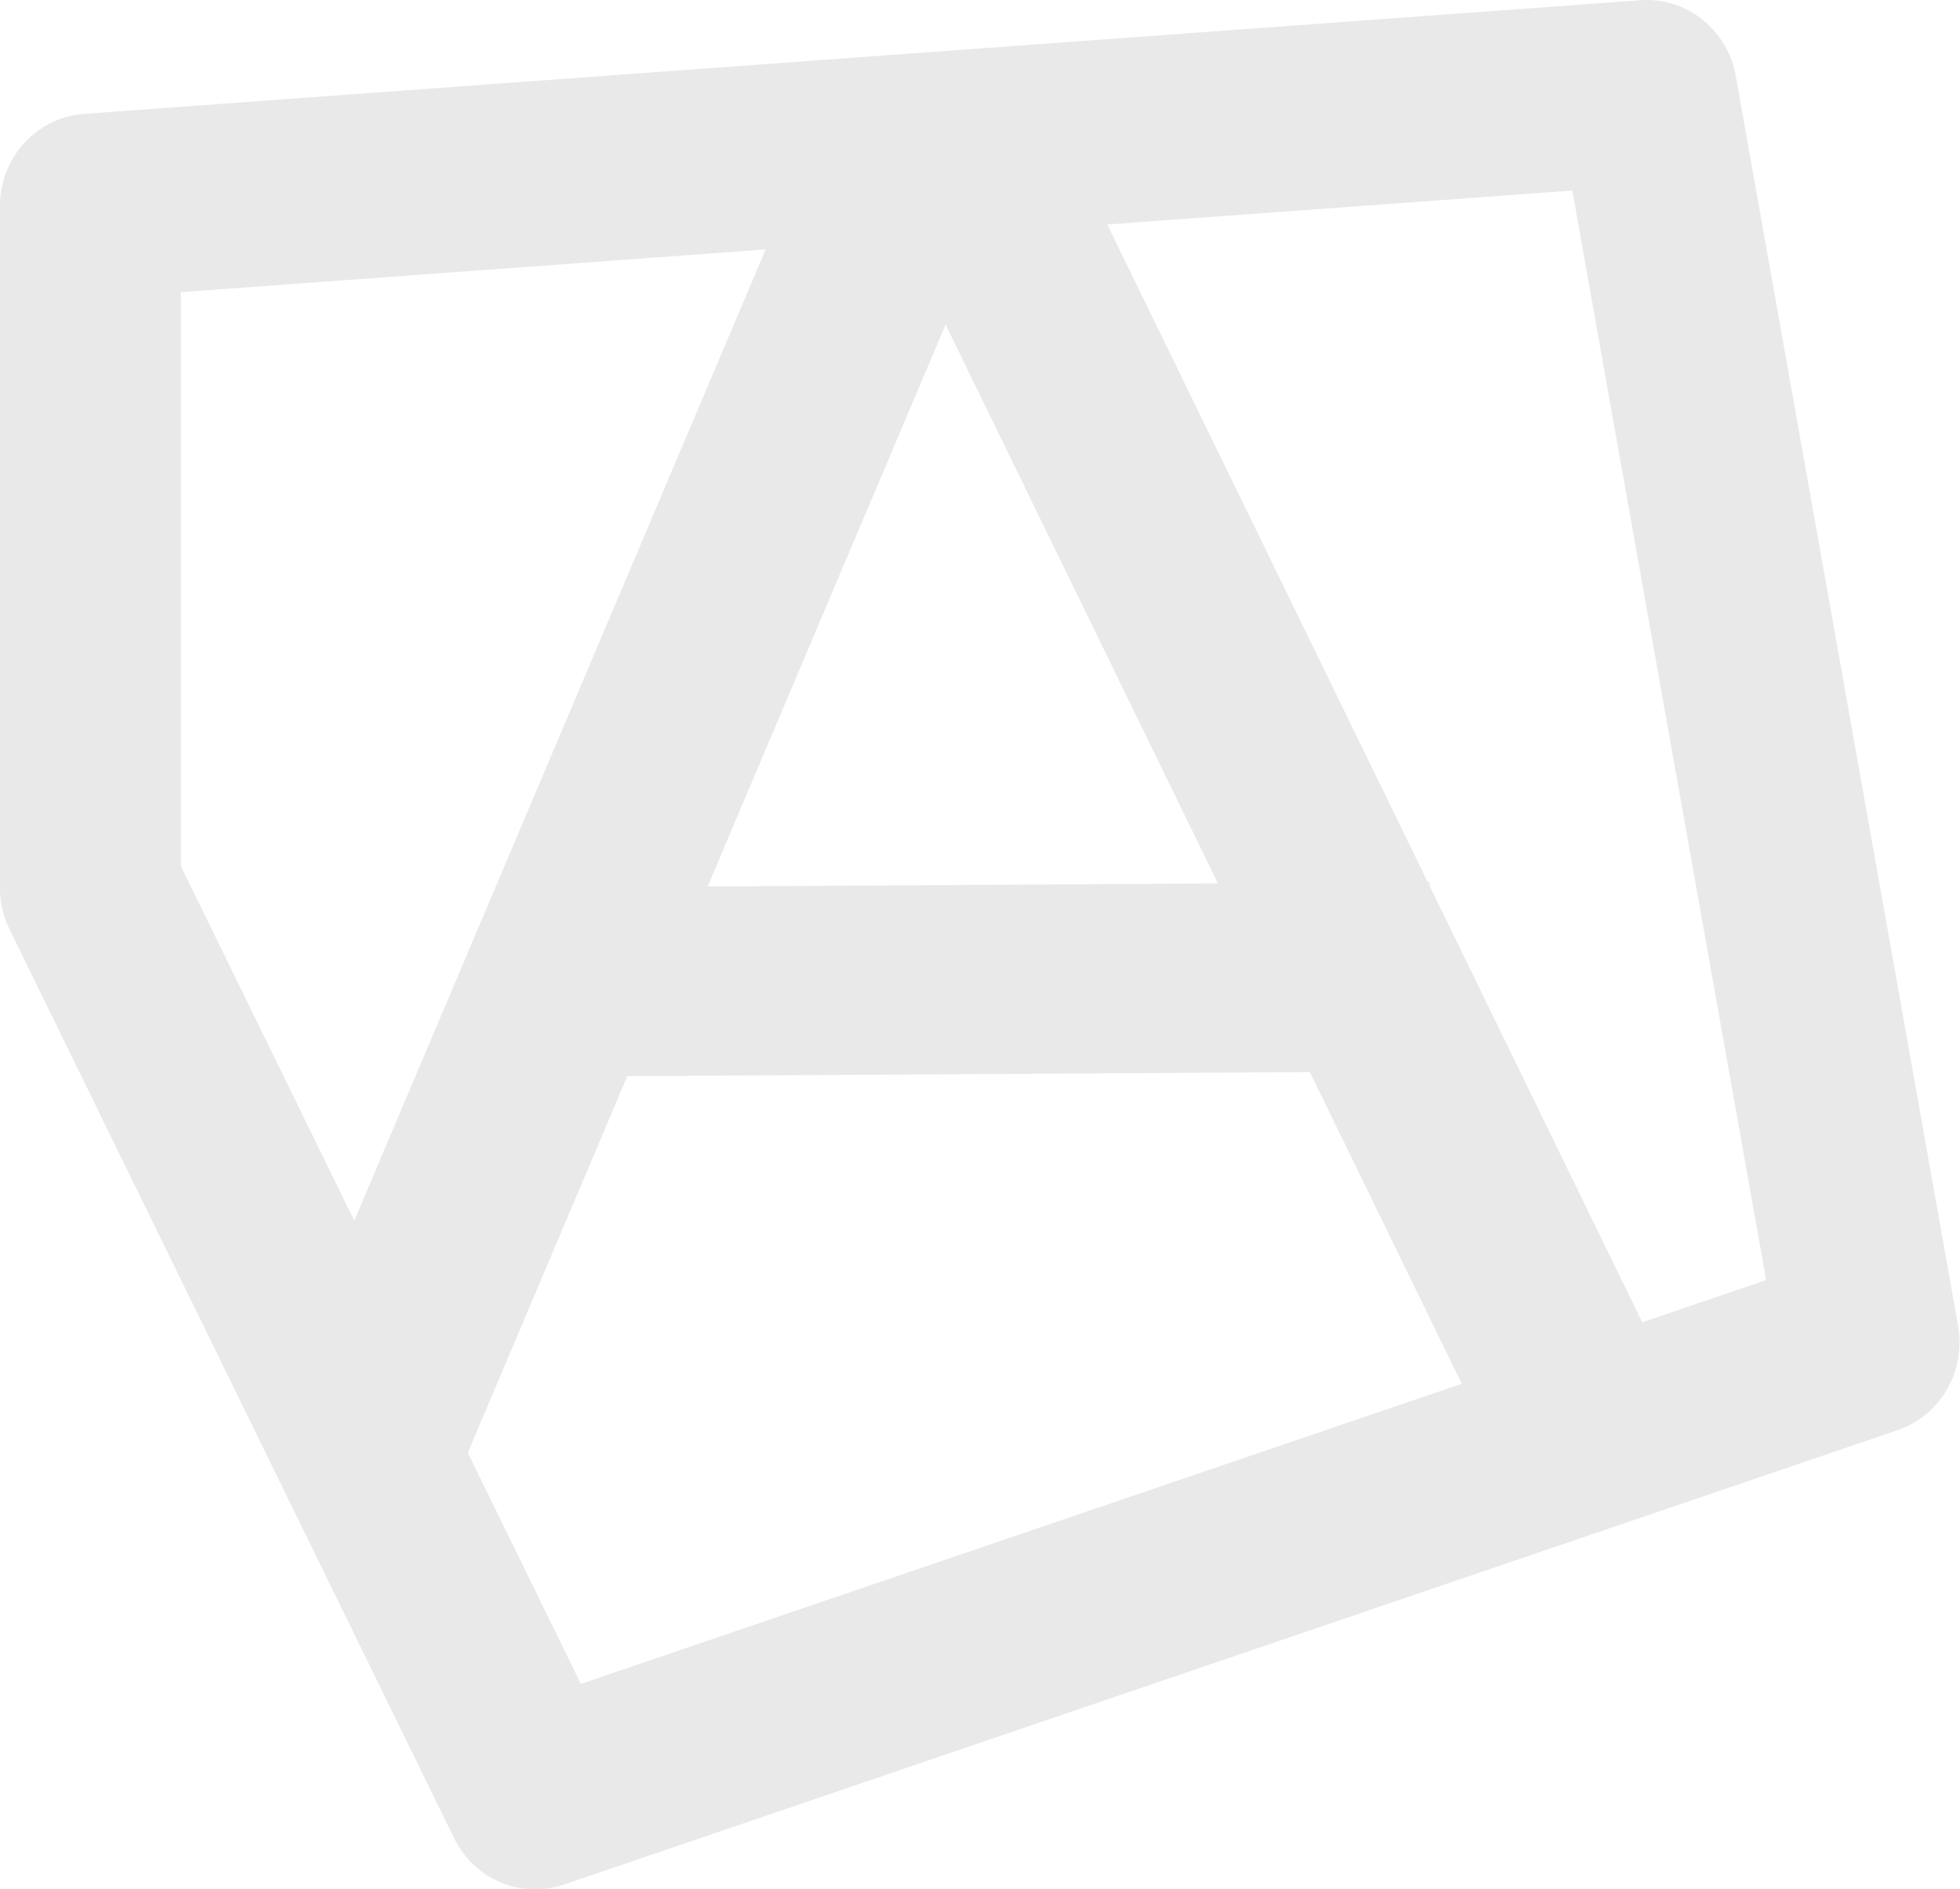
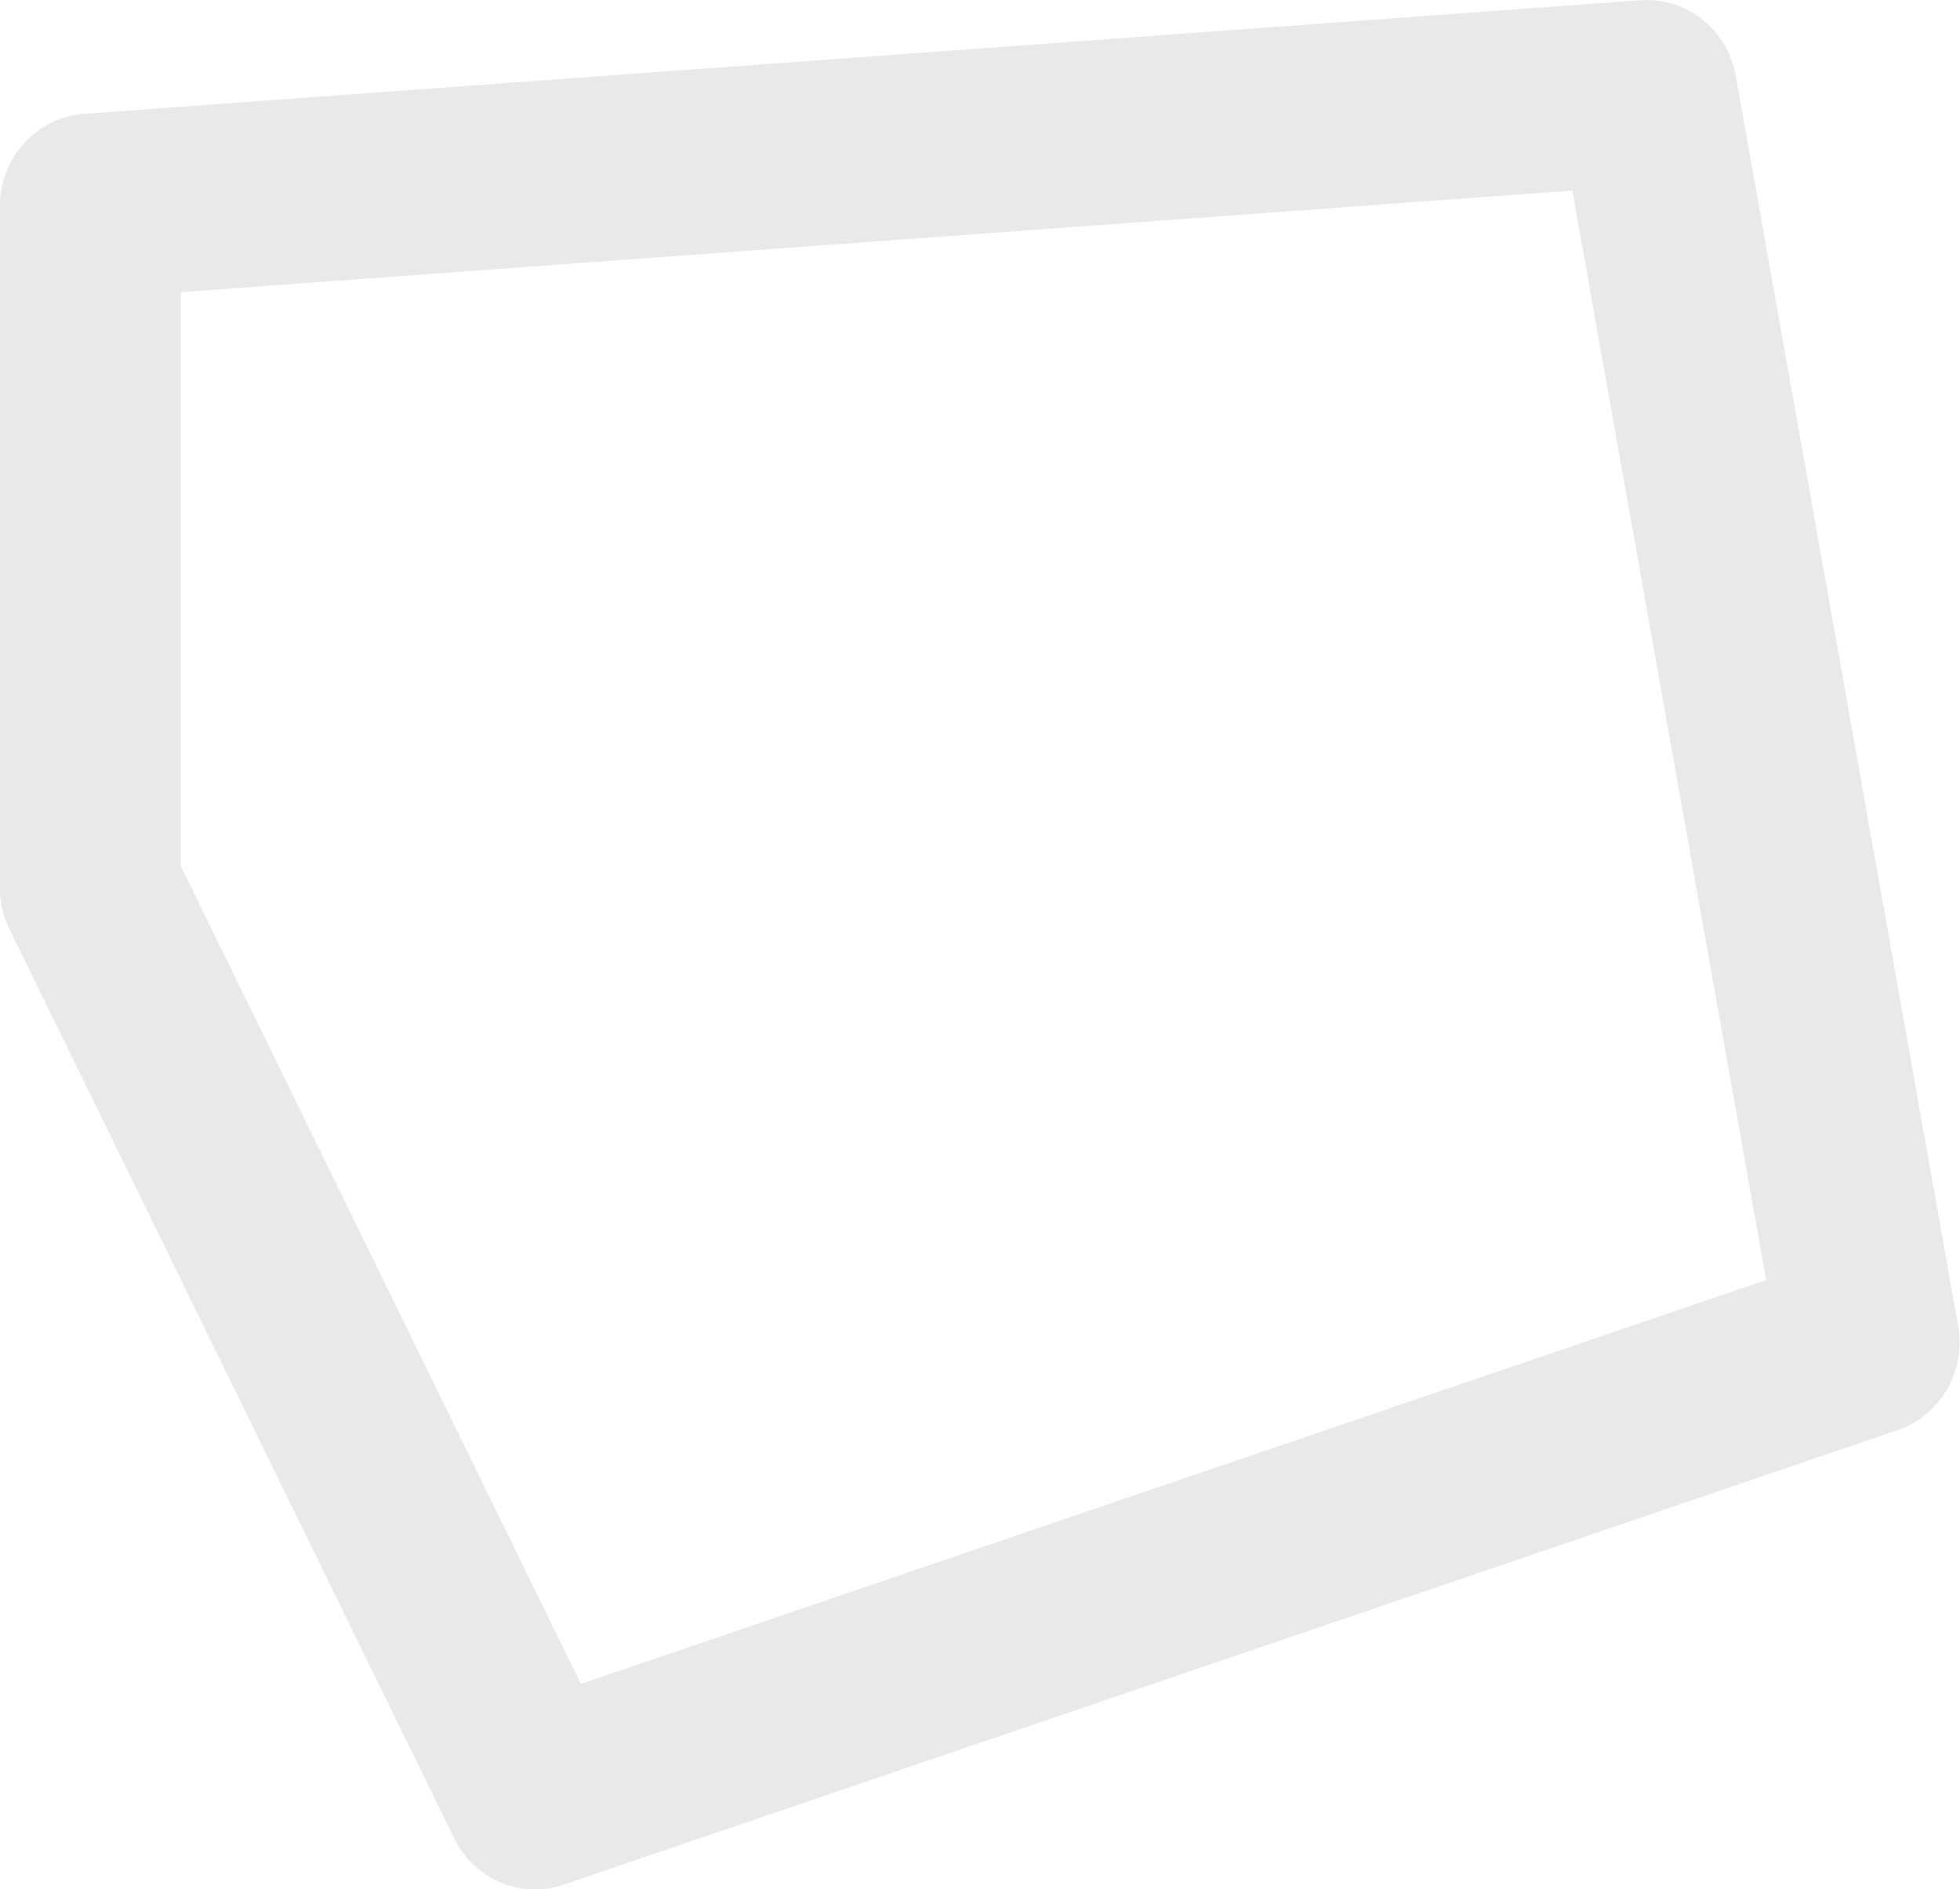
<svg xmlns="http://www.w3.org/2000/svg" xmlns:ns1="http://sodipodi.sourceforge.net/DTD/sodipodi-0.dtd" xmlns:ns2="http://www.inkscape.org/namespaces/inkscape" viewBox="0 0 19.693 18.986" width="19.693" height="18.986" version="1.1" id="svg1" ns1:docname="icon_polygon_auto.svg">
  <defs id="defs1" />
  <ns1:namedview id="namedview1" pagecolor="#ffffff" bordercolor="#000000" borderopacity="0.25" ns2:showpageshadow="2" ns2:pageopacity="0.0" ns2:pagecheckerboard="0" ns2:deskcolor="#d1d1d1">
    <ns2:page x="0" y="0" width="19.693" height="18.986" id="page1" margin="0" bleed="0" />
  </ns1:namedview>
  <polygon points="18,5 20,16 8,20 4,12 4,6 " fill="none" stroke="#e9e9e9" stroke-width="2" stroke-linejoin="round" id="polygon1" transform="matrix(1.117,0,0,1.142,-3.56,-4.781)" style="stroke-width:1.627;stroke-dasharray:none" ns2:export-filename="icon_polygon_auto.svg" ns2:export-xdpi="109.64" ns2:export-ydpi="109.64" />
-   <rect style="fill:#e9e9e9;fill-opacity:1;stroke:none;stroke-width:2.242" id="rect1" width="1.975" height="13.424" x="8.124" y="-2.795" transform="matrix(0.865,0.502,-0.39,0.921,0,0)" />
-   <rect style="fill:#e9e9e9;fill-opacity:1;stroke:none;stroke-width:2.169" id="rect2" width="1.915" height="12.961" x="-9.079" y="-18.272" transform="matrix(-0.945,0.327,-0.438,-0.899,0,0)" />
-   <rect style="fill:#e9e9e9;fill-opacity:1;stroke:none;stroke-width:1.823" id="rect3" width="1.908" height="9.184" x="8.983" y="-15.102" transform="matrix(-0.082,0.997,-1,0.006,0,0)" />
</svg>